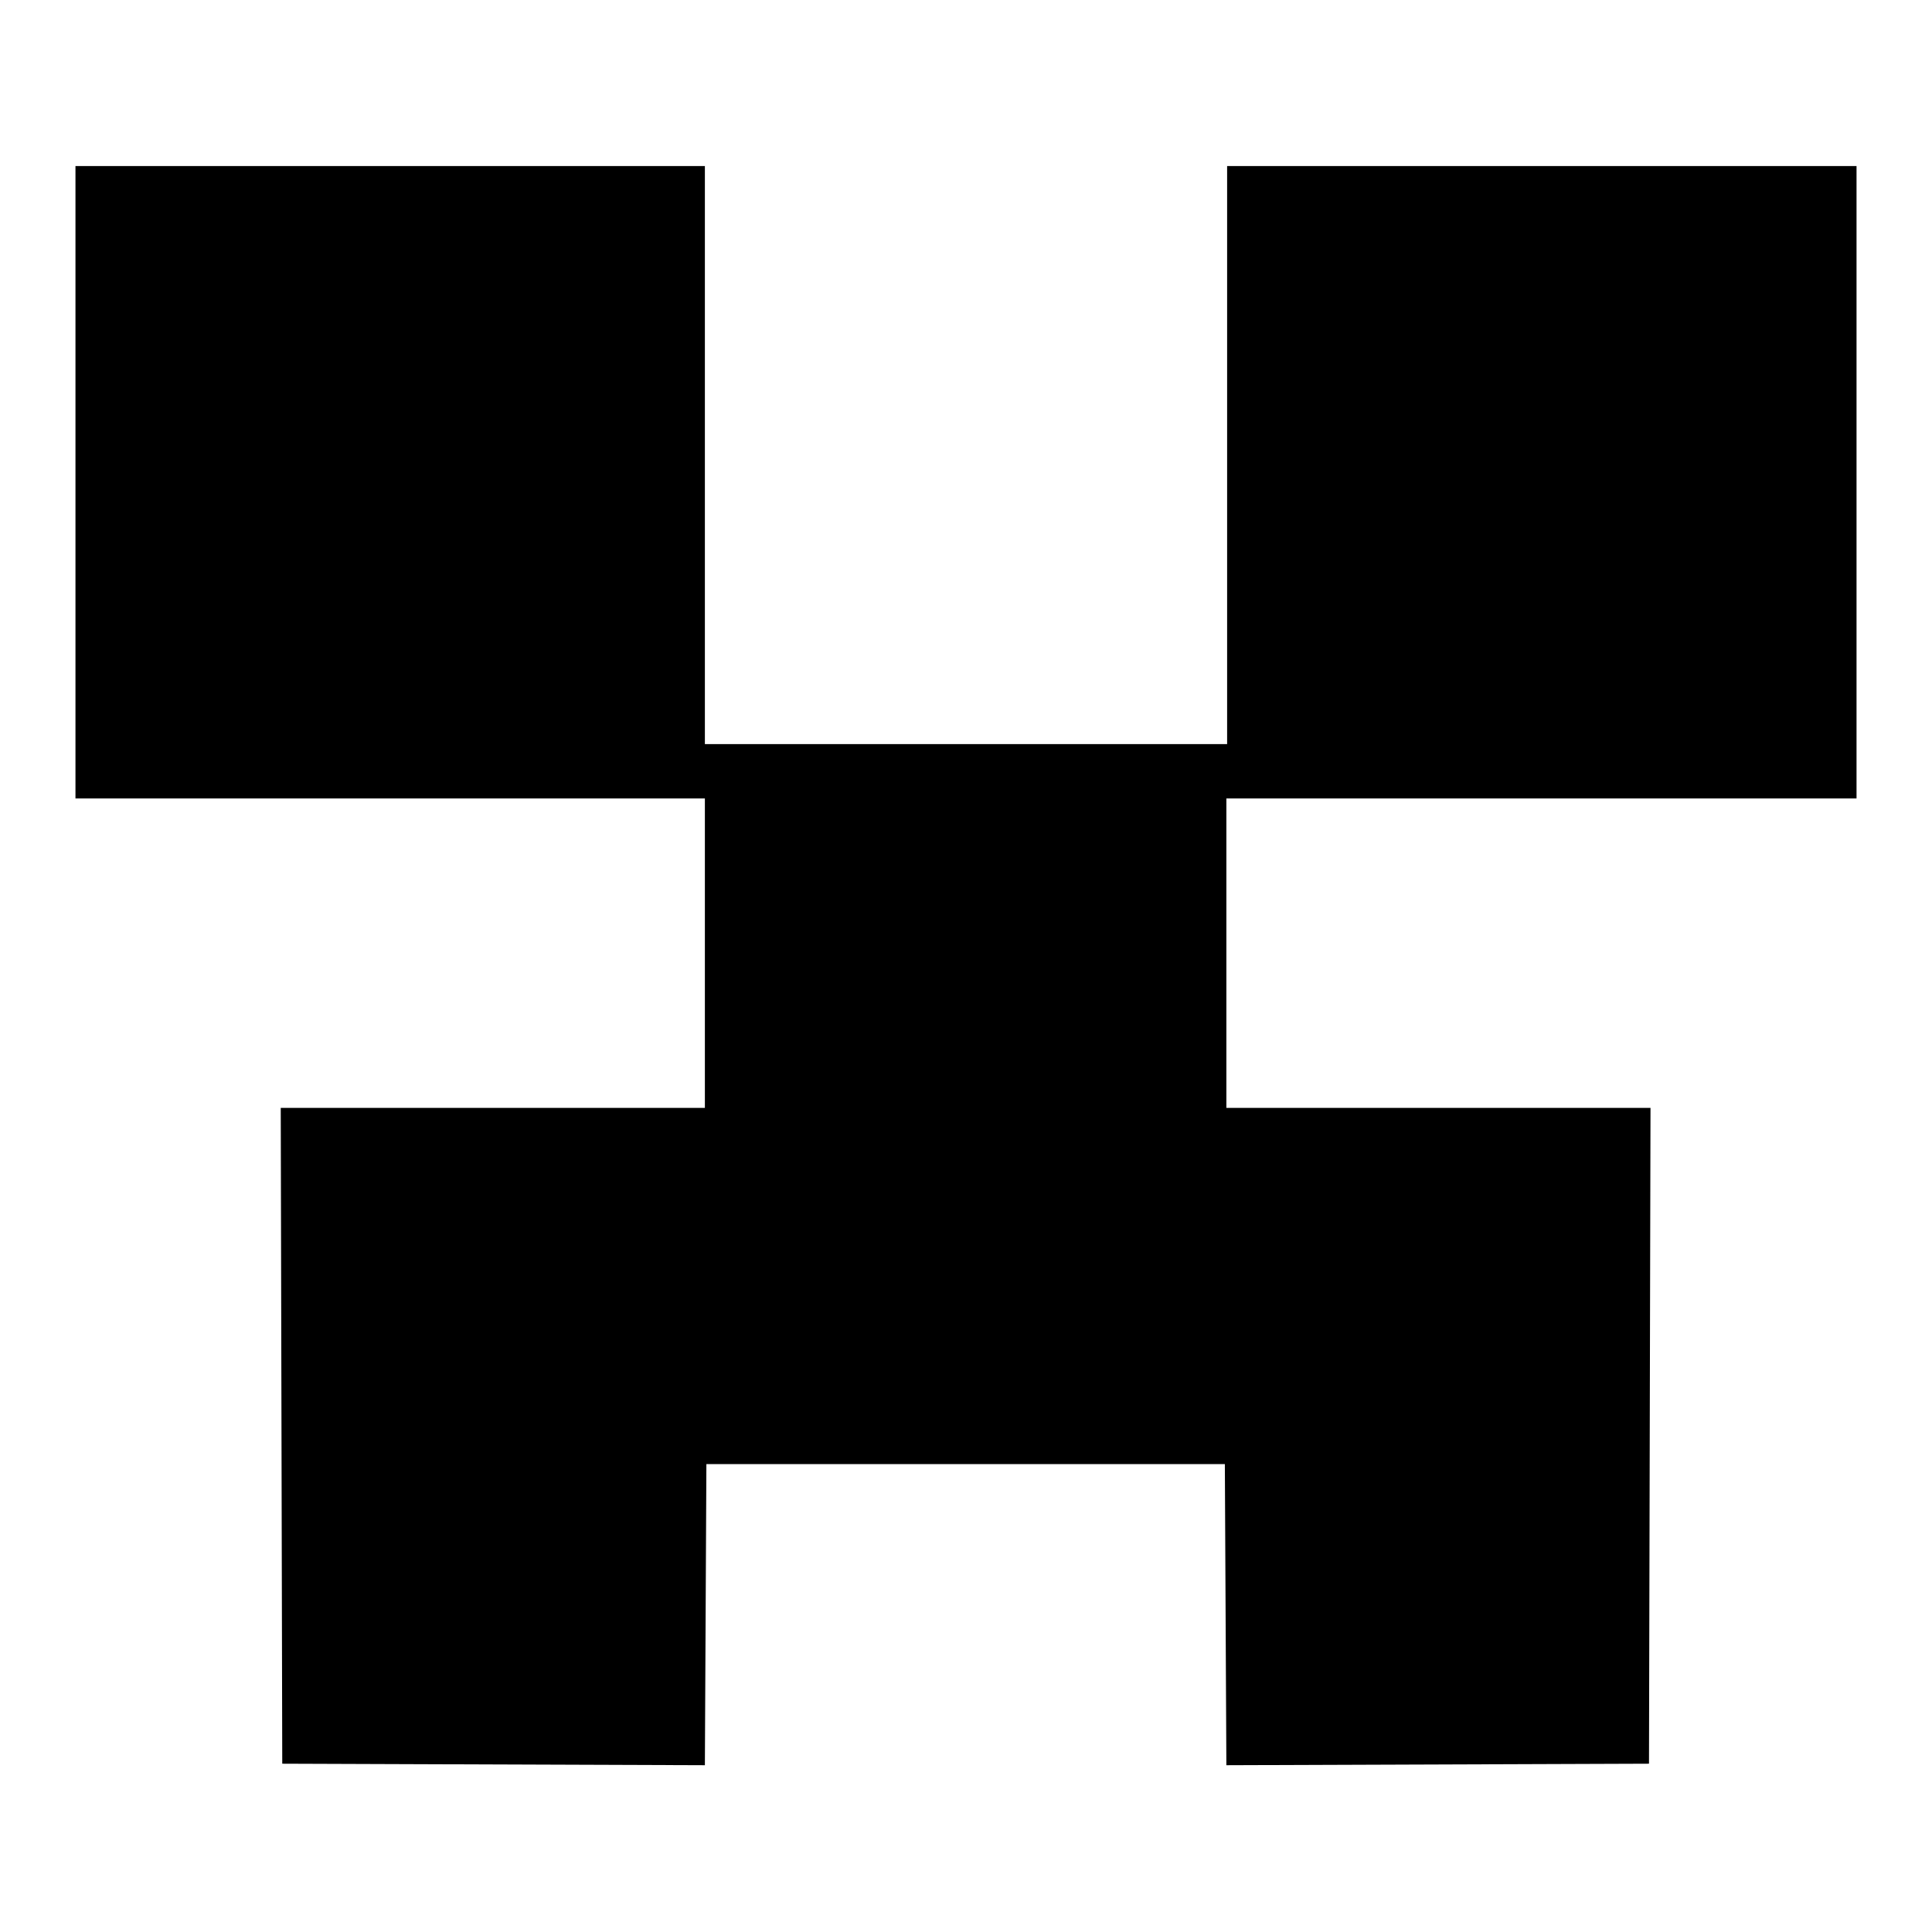
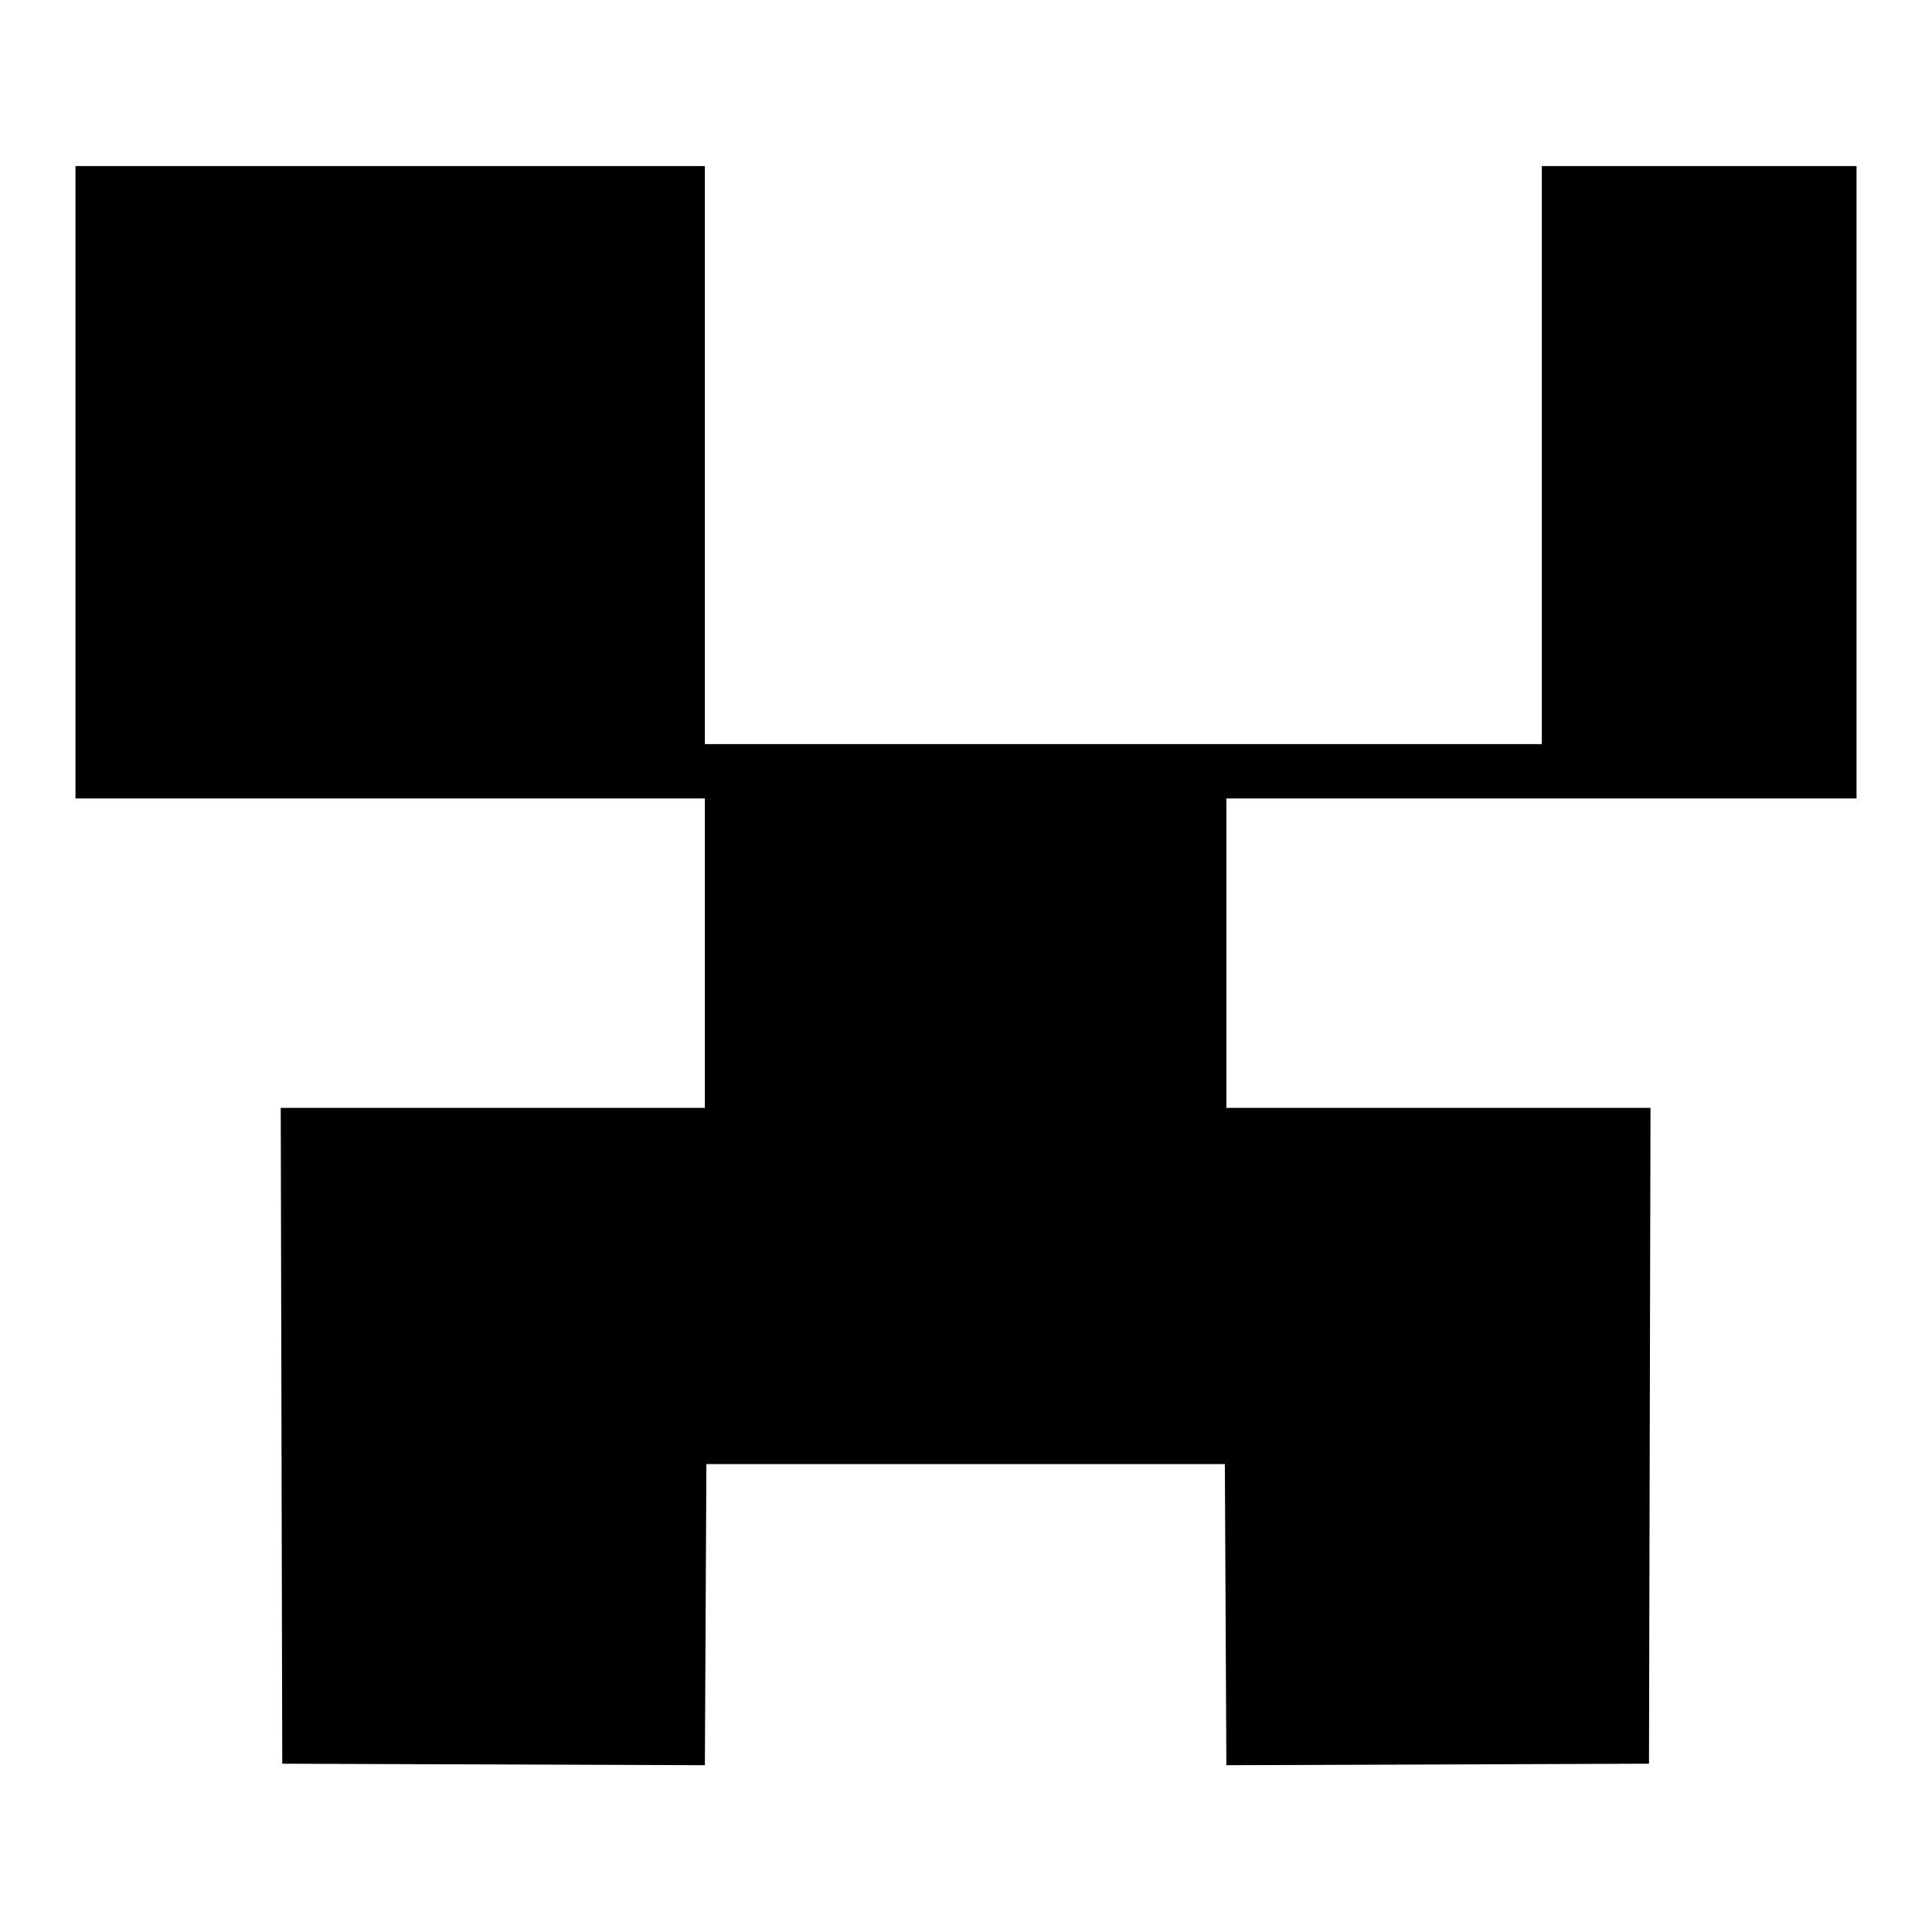
<svg xmlns="http://www.w3.org/2000/svg" version="1.1" x="0px" y="0px" viewBox="0 0 256 256" enable-background="new 0 0 256 256" xml:space="preserve">
  <g>
    <g>
      <g>
-         <path fill="#000000" d="M10,63.9v41.9h41.7h41.7v20.5v20.5H65.3H37.2l0.1,43.4l0.1,43.5l28,0.1l28,0.1l0.1-19.9l0.1-20H128h34.3l0.1,20l0.1,19.9l28-0.1l28-0.1l0.1-43.5l0.1-43.4h-28.1h-28.1v-20.5v-20.5h41.7H246V63.9V22h-41.7h-41.7v38.3v38.3H128H93.4V60.2V22H51.7H10V63.9z" />
+         <path fill="#000000" d="M10,63.9v41.9h41.7h41.7v20.5v20.5H65.3H37.2l0.1,43.4l0.1,43.5l28,0.1l28,0.1l0.1-19.9l0.1-20H128h34.3l0.1,20l0.1,19.9l28-0.1l28-0.1l0.1-43.5l0.1-43.4h-28.1h-28.1v-20.5v-20.5h41.7H246V63.9V22h-41.7v38.3v38.3H128H93.4V60.2V22H51.7H10V63.9z" />
      </g>
    </g>
  </g>
</svg>